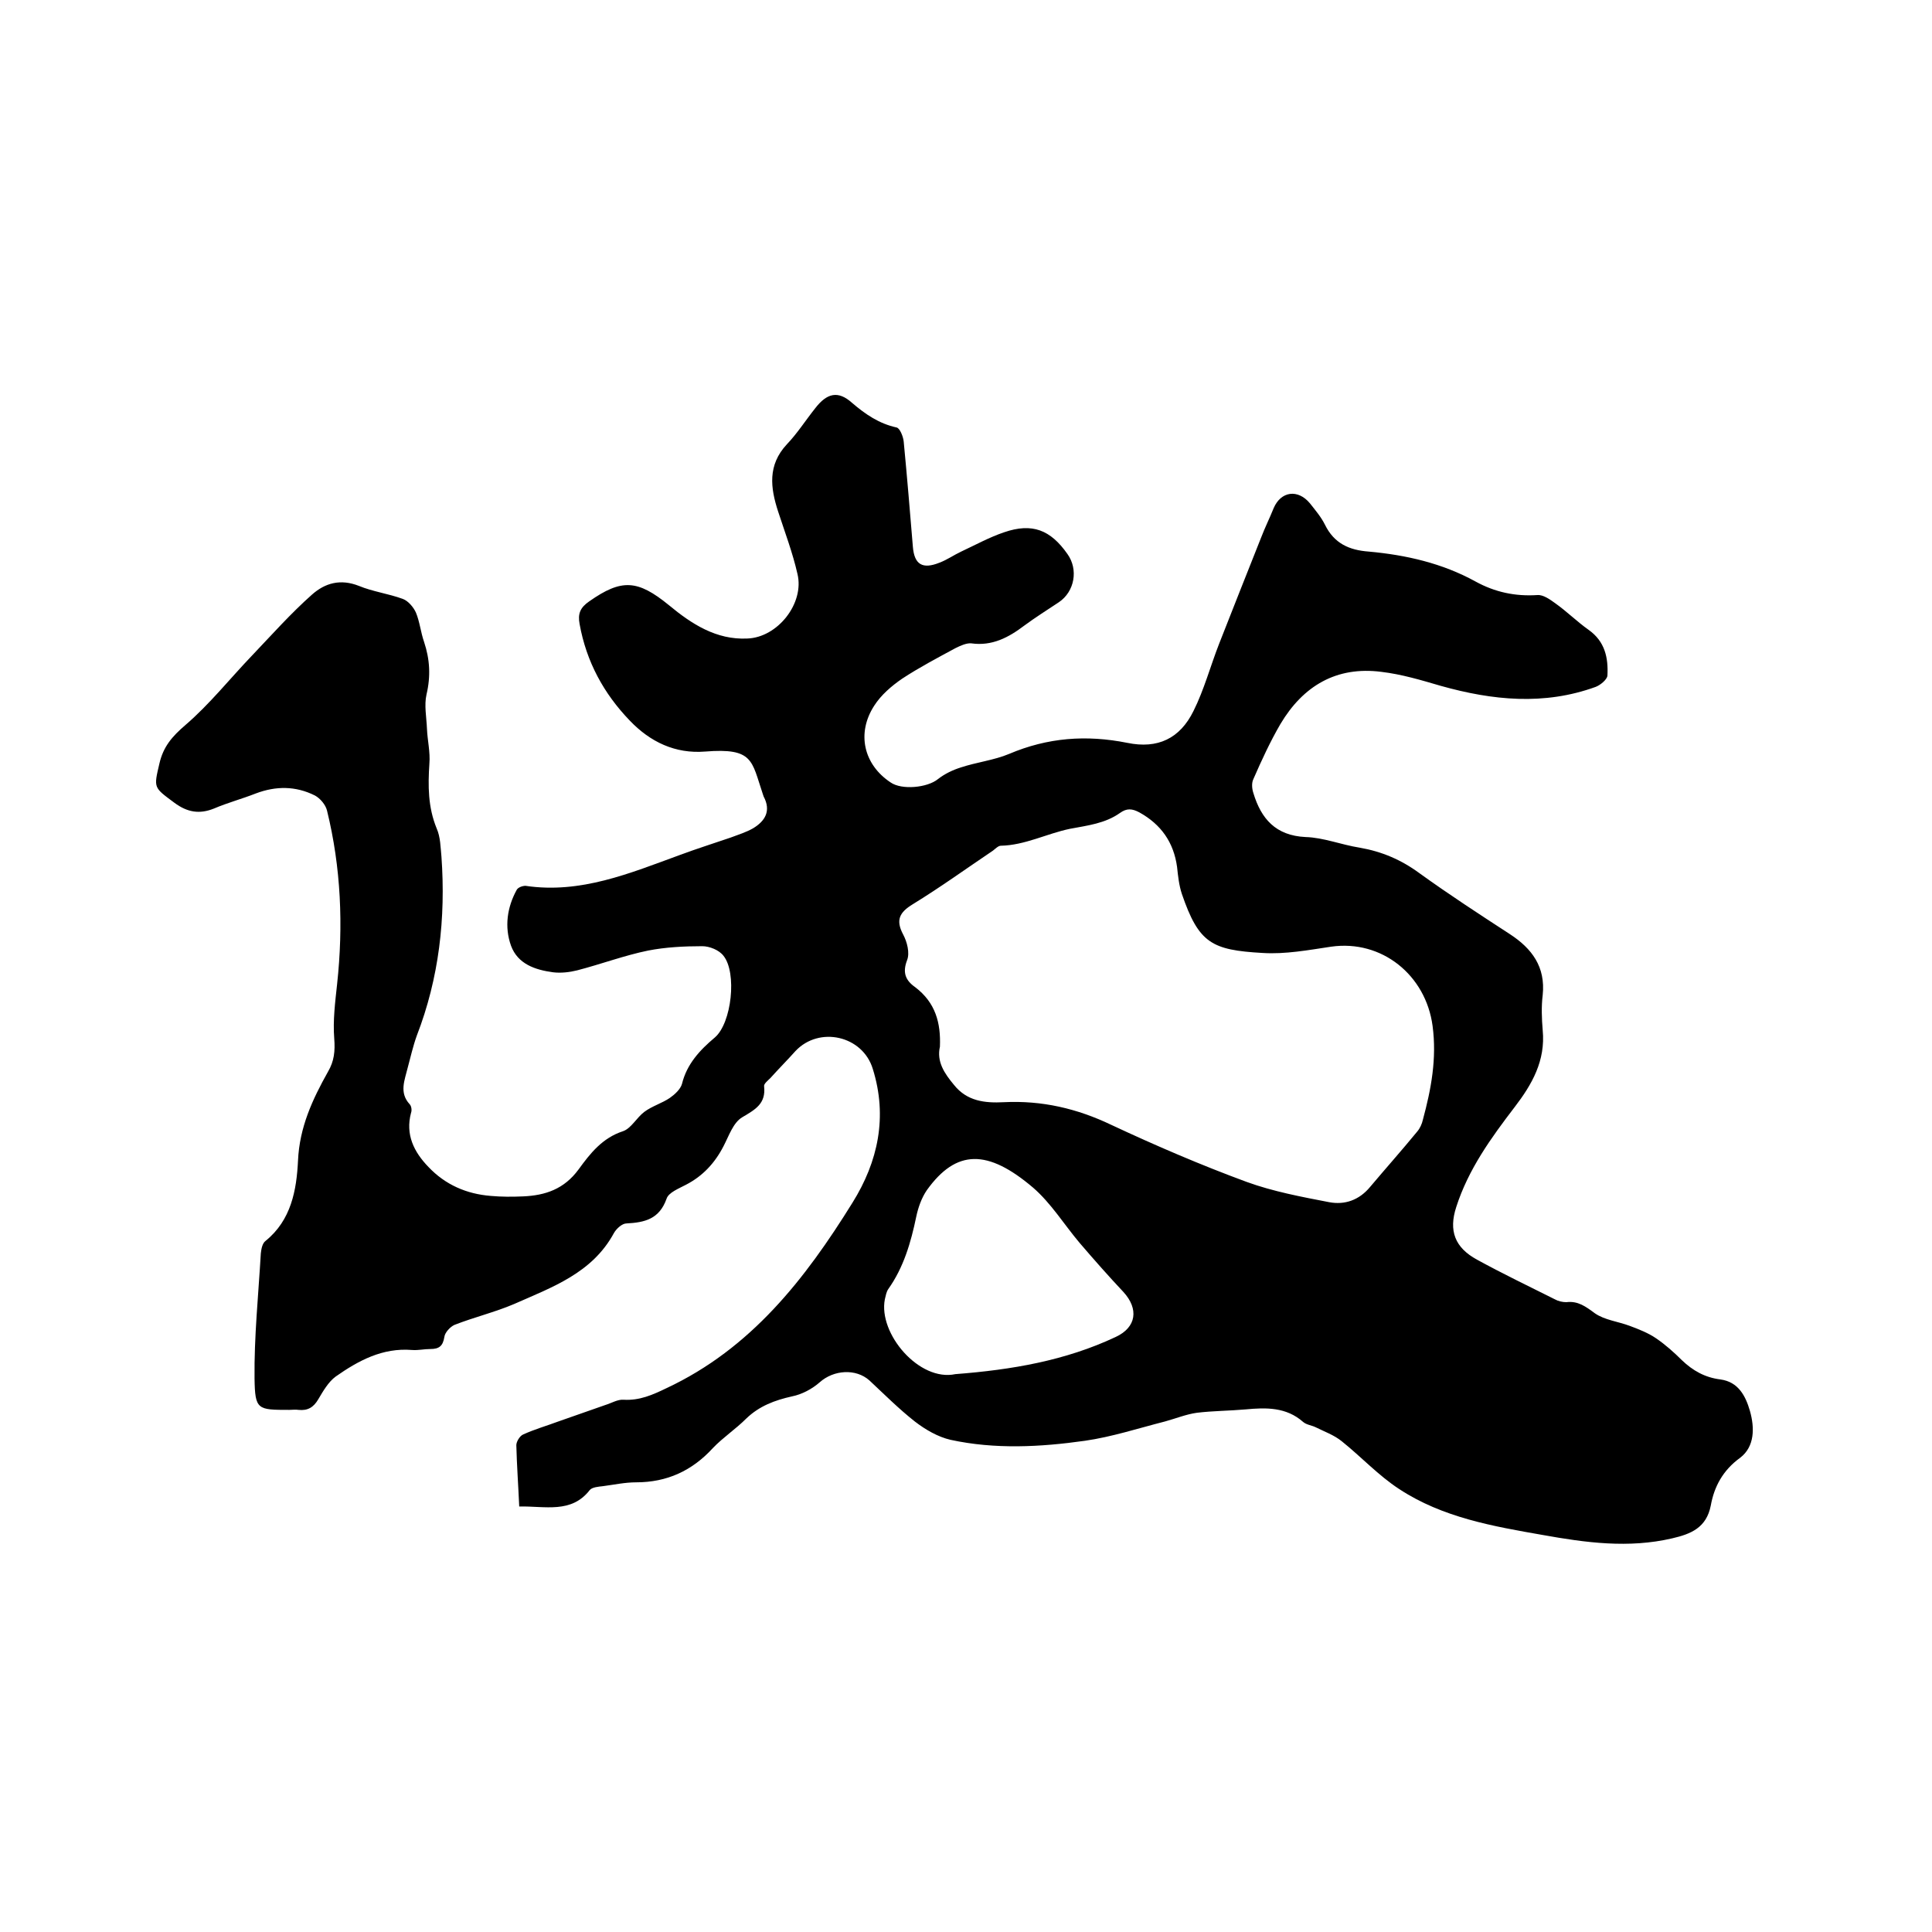
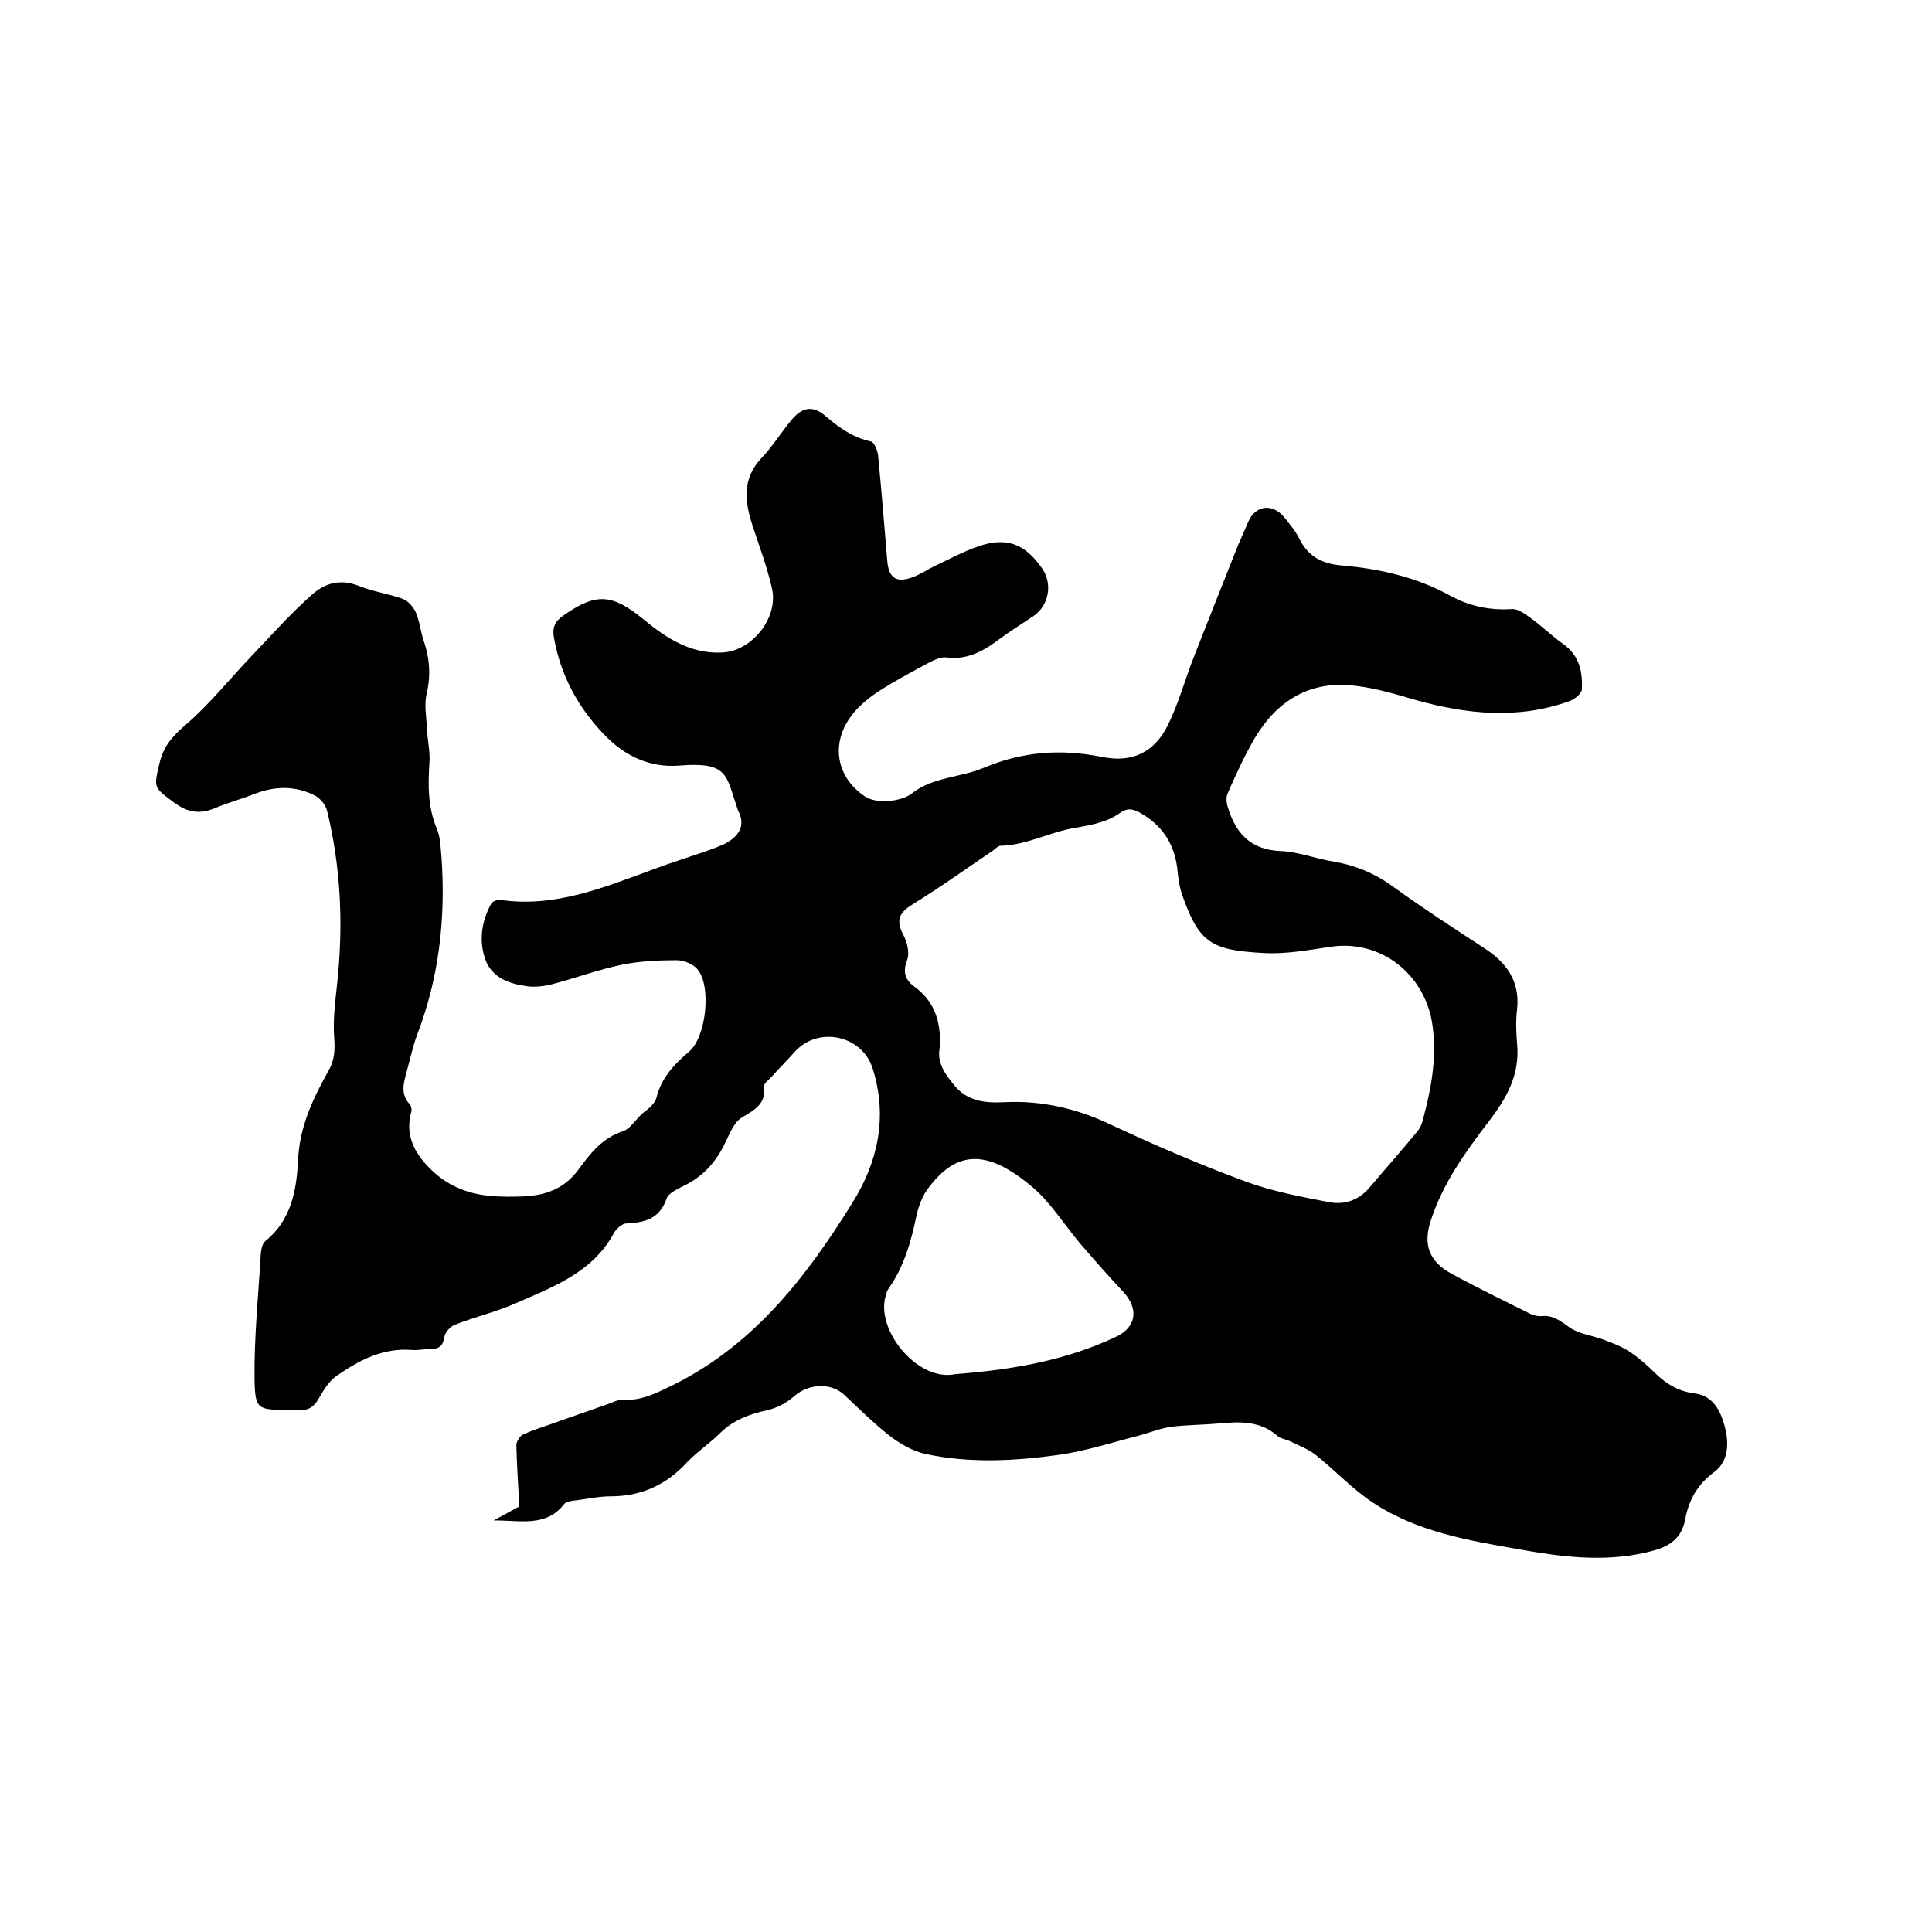
<svg xmlns="http://www.w3.org/2000/svg" enable-background="new 0 0 400 400" viewBox="0 0 400 400">
-   <path d="m107.5 311.9c-.2-4.5-.5-8.6-.6-12.7 0-.7.7-1.9 1.4-2.2 2.4-1.1 4.9-1.8 7.3-2.7 3.2-1.1 6.5-2.3 9.7-3.4 1.3-.4 2.6-1.2 3.8-1.1 3.3.2 6-1 8.9-2.4 17.5-8.2 28.7-22.6 38.5-38.4 5.3-8.5 7.3-17.8 4.2-27.7-2.1-6.9-11.1-8.9-16-3.7-1.7 1.9-3.5 3.7-5.2 5.6-.5.5-1.4 1.2-1.3 1.7.4 3.6-1.8 4.8-4.5 6.4-1.9 1.1-2.8 3.9-3.9 6-1.8 3.5-4.3 6.2-7.8 8-1.5.8-3.6 1.6-4 2.9-1.5 4.2-4.5 4.9-8.3 5.1-.9 0-2.1 1.1-2.6 2-4.5 8.3-12.8 11.2-20.7 14.7-4 1.7-8.2 2.7-12.3 4.3-.9.4-2 1.6-2.1 2.5-.3 1.9-1.1 2.5-2.9 2.5-1.3 0-2.5.3-3.8.2-6.1-.5-11.1 2.2-15.8 5.5-1.5 1.1-2.6 3-3.6 4.7s-2.2 2.4-4.1 2.2c-.6-.1-1.3 0-1.9 0-6.6 0-7.1 0-7.2-6.5-.1-8.6.8-17.3 1.3-25.9.1-.9.3-2.1 1-2.6 5.3-4.3 6.4-10.5 6.7-16.6.3-6.9 3-12.7 6.2-18.4 1.3-2.2 1.5-4.3 1.3-6.9-.3-3.7.2-7.6.6-11.3 1.3-12.1.8-24.1-2.1-35.9-.3-1.2-1.4-2.5-2.5-3.1-4-2-8.1-2-12.3-.4-2.8 1.1-5.8 1.9-8.6 3.1-3 1.2-5.5.8-8.2-1.2-4.3-3.2-4.3-3-3.1-8.1.8-3.5 2.6-5.6 5.4-8 5-4.3 9.2-9.6 13.8-14.4 4.1-4.3 8-8.7 12.4-12.6 2.7-2.4 5.9-3.3 9.7-1.8 2.9 1.2 6.1 1.6 9.1 2.7 1.1.4 2.2 1.7 2.7 2.8.8 1.9 1 4.1 1.7 6.1 1.2 3.6 1.4 7.1.5 10.9-.5 2.2 0 4.7.1 7.1s.7 4.8.5 7.2c-.3 4.6-.3 9 1.5 13.4.8 1.8.8 3.9 1 5.9.9 12.7-.5 25.1-5.1 37-.8 2.2-1.3 4.5-1.9 6.7-.6 2.5-1.8 5.1.4 7.5.4.4.5 1.3.3 1.8-1.2 4.5.6 8.1 3.6 11.2 3.5 3.7 7.9 5.6 12.9 6 2.2.2 4.4.2 6.7.1 4.6-.2 8.5-1.5 11.5-5.6 2.4-3.3 4.9-6.5 9.2-7.9 1.7-.6 2.8-2.8 4.4-4s3.7-1.8 5.3-2.9c1-.7 2.2-1.8 2.5-2.9 1-4.1 3.7-7 6.8-9.6 3.5-3 4.6-13.4 1.8-16.9-.9-1.2-2.9-2-4.4-2-3.8 0-7.6.2-11.2.9-4.9 1-9.7 2.8-14.7 4.1-1.6.4-3.4.6-5 .4-3.7-.5-7.3-1.7-8.7-5.5-1.4-3.9-.8-8 1.2-11.6.3-.5 1.2-.8 1.8-.8 11.4 1.7 21.6-2.6 32-6.4 3.5-1.3 7-2.4 10.5-3.6 1.6-.6 3.2-1.1 4.6-1.9 2.5-1.5 3.8-3.6 2.2-6.6-.1-.2-.1-.4-.2-.6-2.3-6.8-1.9-9.5-11.9-8.7-6.2.5-11.4-2-15.6-6.4-5.4-5.6-9-12.2-10.4-20-.4-2.1.1-3.4 2-4.7 6.7-4.7 10-4.5 16.5.8 4.7 3.9 9.8 7.2 16.2 6.9 6.3-.2 11.9-7.3 10.4-13.4-1-4.4-2.6-8.6-4-12.9-1.6-4.9-2.2-9.6 1.8-13.9 2.2-2.3 3.9-5 5.9-7.5 2.4-3.1 4.7-3.7 7.6-1.1 2.8 2.4 5.6 4.3 9.2 5.1.7.1 1.4 1.9 1.5 2.9.7 7.3 1.3 14.5 1.9 21.8.3 3.7 2 4.7 5.5 3.3 1.6-.6 3-1.6 4.5-2.3 3-1.4 5.9-3 8.9-4 5.8-2 9.6-.5 13.1 4.5 2.3 3.2 1.5 7.8-1.8 10-2.4 1.6-4.8 3.1-7.1 4.8-3.3 2.5-6.7 4.3-11 3.7-1-.1-2.3.5-3.3 1-3.7 2-7.5 4-11 6.3-2.2 1.5-4.4 3.4-5.8 5.6-3.7 5.7-2.2 12.2 3.4 15.9 2.3 1.6 7.6 1.1 9.8-.7 1.4-1.1 3.1-1.9 4.7-2.4 3.3-1.1 6.9-1.5 10-2.8 8-3.4 16-4 24.5-2.3 6.3 1.3 10.9-.9 13.7-6.6 2.2-4.4 3.5-9.3 5.3-13.9 2.9-7.4 5.8-14.7 8.7-22 .8-2.1 1.8-4.1 2.6-6.1 1.5-3.5 5-4 7.5-1 1.1 1.4 2.3 2.8 3.1 4.4 1.9 3.9 5 5.3 9.1 5.6 7.7.7 15.2 2.4 22.1 6.2 4 2.2 8.2 3.1 12.8 2.8 1.2-.1 2.6.9 3.7 1.7 2.4 1.7 4.5 3.8 6.9 5.5 3.4 2.4 4.1 5.8 3.9 9.5-.1.8-1.4 1.9-2.4 2.3-10.7 3.9-21.4 2.8-32.1-.2-4.1-1.2-8.1-2.4-12.3-2.9-9.3-1.2-16.2 2.9-20.9 10.8-2.1 3.6-3.9 7.5-5.6 11.4-.4.8-.3 2 0 2.9 1.6 5.3 4.6 8.8 10.8 9.1 3.7.1 7.4 1.6 11.2 2.2 4.6.8 8.6 2.5 12.4 5.3 6.1 4.4 12.4 8.5 18.7 12.6 4.6 3 7.4 6.8 6.8 12.6-.3 2.4-.2 4.9 0 7.3.6 6.3-2.2 11.2-5.8 15.9-4.9 6.4-9.6 12.9-12.1 20.7-1.6 4.9-.3 8.4 4.3 10.9 5.3 2.9 10.7 5.5 16.1 8.2.7.4 1.6.6 2.4.6 2.4-.3 4 .9 5.9 2.3 2 1.4 4.8 1.7 7.2 2.6 1.9.7 3.9 1.5 5.5 2.6 1.9 1.3 3.7 2.9 5.3 4.5 2.3 2.2 4.8 3.6 8 4 3.7.5 5.2 3.4 6.1 6.5 1 3.5 1 7.4-2 9.7-3.6 2.6-5.4 6-6.1 9.9-.9 4.6-4.1 5.9-8 6.8-9 2.1-17.9.9-26.8-.7-10.3-1.8-20.7-3.6-29.7-9.5-4.3-2.8-7.9-6.7-11.9-9.9-1.6-1.3-3.6-2-5.4-2.9-.8-.4-1.9-.5-2.6-1.1-3.5-3.1-7.7-3-11.9-2.6-3.4.3-6.8.3-10.1.7-2.2.3-4.4 1.2-6.6 1.8-5.5 1.4-11 3.2-16.6 4-9.2 1.3-18.6 1.8-27.8-.2-2.6-.6-5.2-2.1-7.4-3.8-3.3-2.6-6.3-5.6-9.4-8.5-2.8-2.5-7.4-2.2-10.3.4-1.6 1.4-3.7 2.5-5.7 2.9-3.6.8-6.8 2-9.5 4.6-2.2 2.2-4.8 3.9-6.9 6.1-4.3 4.7-9.5 7.1-15.9 7.1-2.3 0-4.6.5-6.9.8-.9.1-2.2.2-2.7.8-3.8 4.9-9.2 3.3-14.6 3.4zm87.1-95.2c-.7 3.1.9 5.5 2.9 7.9 2.7 3.4 6.4 3.8 10.3 3.6 7.9-.4 15.2 1.3 22.3 4.7 9.2 4.3 18.5 8.3 28 11.8 5.5 2 11.4 3.1 17.1 4.2 3.2.6 6.2-.4 8.5-3.2 3.2-3.8 6.5-7.5 9.7-11.4.6-.7 1-1.6 1.2-2.5 1.7-6.3 2.9-12.6 2-19.4-1.4-10.5-10.5-17.9-21-16.4-4.7.7-9.5 1.6-14.2 1.3-10.5-.6-13.2-2-16.7-12.2-.6-1.8-.8-3.7-1-5.6-.7-5.1-3.3-8.8-7.8-11.3-1.5-.8-2.6-.9-4 .1-3.1 2.2-6.7 2.6-10.4 3.3-4.8 1-9.3 3.4-14.3 3.5-.5 0-1.1.6-1.6 1-5.5 3.7-10.9 7.6-16.6 11.1-2.8 1.7-3.6 3.3-2 6.3.8 1.5 1.4 3.8.8 5.3-1 2.6-.3 4.2 1.7 5.6 4.2 3.2 5.3 7.4 5.1 12.3zm3.2 67.8c11.7-.9 22.8-2.8 33.2-7.7 4.3-2 4.8-5.8 1.6-9.3-3.1-3.3-6.1-6.7-9.1-10.2-3.2-3.8-5.9-8.2-9.6-11.4-9.4-8-15.9-8-22 .5-1.1 1.6-1.8 3.6-2.2 5.5-1.1 5.3-2.6 10.5-5.8 15-.4.6-.5 1.3-.7 2.1-1.4 7.1 7.1 17.1 14.6 15.5z" />
+   <path d="m107.5 311.9c-.2-4.5-.5-8.6-.6-12.7 0-.7.7-1.9 1.4-2.2 2.4-1.1 4.9-1.8 7.3-2.7 3.2-1.1 6.5-2.3 9.7-3.4 1.3-.4 2.6-1.2 3.8-1.1 3.3.2 6-1 8.9-2.4 17.5-8.2 28.7-22.6 38.5-38.4 5.3-8.5 7.3-17.8 4.2-27.7-2.1-6.9-11.1-8.9-16-3.7-1.7 1.9-3.5 3.7-5.2 5.6-.5.5-1.4 1.2-1.3 1.7.4 3.6-1.8 4.8-4.5 6.4-1.9 1.1-2.8 3.9-3.9 6-1.8 3.5-4.3 6.2-7.8 8-1.5.8-3.6 1.6-4 2.9-1.5 4.2-4.5 4.9-8.3 5.1-.9 0-2.1 1.1-2.6 2-4.5 8.3-12.8 11.2-20.7 14.7-4 1.7-8.2 2.7-12.3 4.3-.9.4-2 1.6-2.1 2.5-.3 1.9-1.1 2.5-2.9 2.5-1.3 0-2.5.3-3.8.2-6.1-.5-11.1 2.2-15.8 5.5-1.5 1.1-2.6 3-3.6 4.7s-2.2 2.4-4.1 2.2c-.6-.1-1.3 0-1.9 0-6.6 0-7.1 0-7.2-6.5-.1-8.6.8-17.3 1.3-25.9.1-.9.3-2.1 1-2.6 5.3-4.3 6.4-10.5 6.7-16.6.3-6.9 3-12.7 6.2-18.4 1.3-2.2 1.5-4.3 1.3-6.9-.3-3.7.2-7.6.6-11.3 1.3-12.1.8-24.1-2.1-35.9-.3-1.2-1.4-2.5-2.5-3.1-4-2-8.1-2-12.3-.4-2.8 1.1-5.8 1.9-8.6 3.1-3 1.2-5.5.8-8.2-1.2-4.3-3.2-4.3-3-3.1-8.1.8-3.5 2.6-5.6 5.4-8 5-4.3 9.2-9.6 13.8-14.4 4.1-4.3 8-8.7 12.4-12.6 2.7-2.4 5.9-3.3 9.7-1.8 2.9 1.2 6.1 1.6 9.1 2.7 1.1.4 2.2 1.7 2.7 2.8.8 1.9 1 4.1 1.7 6.1 1.2 3.6 1.4 7.1.5 10.9-.5 2.2 0 4.7.1 7.1s.7 4.8.5 7.2c-.3 4.6-.3 9 1.5 13.4.8 1.8.8 3.9 1 5.9.9 12.7-.5 25.1-5.1 37-.8 2.2-1.3 4.5-1.9 6.7-.6 2.5-1.8 5.1.4 7.5.4.4.5 1.3.3 1.8-1.2 4.5.6 8.1 3.6 11.2 3.5 3.7 7.9 5.6 12.9 6 2.2.2 4.4.2 6.7.1 4.6-.2 8.5-1.5 11.5-5.6 2.4-3.3 4.9-6.5 9.2-7.9 1.7-.6 2.8-2.8 4.4-4c1-.7 2.2-1.8 2.5-2.9 1-4.1 3.7-7 6.8-9.6 3.5-3 4.6-13.4 1.8-16.9-.9-1.2-2.9-2-4.4-2-3.8 0-7.6.2-11.2.9-4.9 1-9.7 2.8-14.7 4.1-1.6.4-3.4.6-5 .4-3.7-.5-7.3-1.7-8.7-5.5-1.4-3.9-.8-8 1.2-11.6.3-.5 1.2-.8 1.8-.8 11.4 1.7 21.6-2.6 32-6.4 3.5-1.3 7-2.4 10.5-3.6 1.6-.6 3.2-1.1 4.6-1.9 2.5-1.5 3.8-3.6 2.2-6.6-.1-.2-.1-.4-.2-.6-2.3-6.8-1.9-9.5-11.9-8.7-6.2.5-11.4-2-15.6-6.4-5.4-5.6-9-12.2-10.4-20-.4-2.1.1-3.4 2-4.7 6.7-4.7 10-4.5 16.5.8 4.7 3.9 9.8 7.2 16.2 6.9 6.3-.2 11.9-7.3 10.4-13.4-1-4.4-2.6-8.6-4-12.9-1.6-4.9-2.2-9.6 1.8-13.9 2.2-2.3 3.9-5 5.9-7.5 2.4-3.1 4.7-3.7 7.6-1.1 2.8 2.4 5.6 4.3 9.2 5.1.7.1 1.4 1.9 1.5 2.9.7 7.3 1.3 14.5 1.9 21.8.3 3.7 2 4.7 5.5 3.3 1.6-.6 3-1.6 4.5-2.3 3-1.4 5.9-3 8.9-4 5.8-2 9.6-.5 13.1 4.5 2.3 3.2 1.5 7.8-1.8 10-2.4 1.6-4.8 3.1-7.1 4.8-3.3 2.5-6.7 4.3-11 3.7-1-.1-2.3.5-3.3 1-3.7 2-7.5 4-11 6.3-2.2 1.5-4.4 3.4-5.8 5.6-3.7 5.7-2.2 12.2 3.4 15.9 2.3 1.6 7.6 1.1 9.8-.7 1.4-1.1 3.1-1.9 4.7-2.4 3.3-1.1 6.9-1.5 10-2.8 8-3.4 16-4 24.5-2.3 6.3 1.3 10.9-.9 13.7-6.6 2.2-4.4 3.5-9.3 5.3-13.9 2.9-7.4 5.8-14.7 8.7-22 .8-2.1 1.8-4.1 2.6-6.1 1.5-3.5 5-4 7.5-1 1.1 1.4 2.3 2.8 3.1 4.4 1.9 3.9 5 5.3 9.1 5.6 7.7.7 15.2 2.4 22.1 6.2 4 2.2 8.2 3.1 12.8 2.8 1.2-.1 2.6.9 3.7 1.7 2.4 1.7 4.5 3.8 6.9 5.5 3.4 2.4 4.1 5.8 3.9 9.5-.1.8-1.4 1.9-2.4 2.3-10.7 3.9-21.4 2.8-32.1-.2-4.1-1.2-8.1-2.4-12.3-2.9-9.3-1.2-16.2 2.9-20.9 10.8-2.1 3.6-3.9 7.5-5.6 11.4-.4.8-.3 2 0 2.9 1.6 5.3 4.6 8.8 10.8 9.1 3.7.1 7.4 1.6 11.2 2.2 4.6.8 8.6 2.5 12.4 5.3 6.1 4.4 12.4 8.5 18.7 12.6 4.6 3 7.4 6.8 6.8 12.6-.3 2.4-.2 4.9 0 7.3.6 6.3-2.2 11.2-5.8 15.9-4.9 6.4-9.6 12.9-12.1 20.7-1.6 4.9-.3 8.4 4.3 10.9 5.3 2.9 10.7 5.5 16.1 8.2.7.4 1.6.6 2.4.6 2.4-.3 4 .9 5.9 2.3 2 1.4 4.8 1.7 7.2 2.6 1.9.7 3.9 1.5 5.5 2.6 1.9 1.3 3.7 2.9 5.3 4.5 2.3 2.2 4.8 3.6 8 4 3.7.5 5.2 3.4 6.1 6.5 1 3.5 1 7.4-2 9.7-3.6 2.6-5.4 6-6.1 9.9-.9 4.6-4.1 5.9-8 6.8-9 2.1-17.9.9-26.8-.7-10.3-1.8-20.7-3.6-29.7-9.5-4.3-2.8-7.9-6.7-11.9-9.9-1.6-1.3-3.6-2-5.4-2.9-.8-.4-1.9-.5-2.6-1.1-3.5-3.1-7.7-3-11.9-2.6-3.4.3-6.8.3-10.1.7-2.2.3-4.4 1.2-6.6 1.8-5.5 1.4-11 3.2-16.6 4-9.2 1.3-18.6 1.8-27.8-.2-2.6-.6-5.2-2.1-7.4-3.8-3.3-2.6-6.3-5.6-9.4-8.5-2.8-2.5-7.4-2.2-10.3.4-1.6 1.4-3.7 2.5-5.7 2.9-3.6.8-6.8 2-9.5 4.6-2.2 2.2-4.8 3.9-6.9 6.1-4.3 4.7-9.5 7.1-15.9 7.1-2.3 0-4.6.5-6.9.8-.9.1-2.2.2-2.7.8-3.8 4.9-9.2 3.3-14.6 3.4zm87.1-95.2c-.7 3.1.9 5.5 2.9 7.9 2.7 3.4 6.4 3.8 10.3 3.6 7.9-.4 15.2 1.3 22.3 4.7 9.2 4.3 18.5 8.3 28 11.8 5.5 2 11.4 3.1 17.1 4.2 3.2.6 6.2-.4 8.5-3.2 3.2-3.8 6.5-7.5 9.7-11.4.6-.7 1-1.6 1.2-2.5 1.7-6.3 2.9-12.6 2-19.4-1.4-10.5-10.5-17.9-21-16.4-4.7.7-9.5 1.6-14.2 1.3-10.5-.6-13.2-2-16.7-12.2-.6-1.8-.8-3.7-1-5.6-.7-5.1-3.3-8.8-7.8-11.3-1.5-.8-2.6-.9-4 .1-3.1 2.2-6.7 2.6-10.4 3.3-4.8 1-9.3 3.4-14.3 3.5-.5 0-1.1.6-1.6 1-5.5 3.7-10.9 7.6-16.6 11.1-2.8 1.7-3.6 3.3-2 6.3.8 1.5 1.4 3.8.8 5.3-1 2.6-.3 4.2 1.7 5.6 4.2 3.2 5.3 7.4 5.1 12.3zm3.2 67.8c11.7-.9 22.8-2.8 33.2-7.7 4.3-2 4.8-5.8 1.6-9.3-3.1-3.3-6.1-6.7-9.1-10.2-3.2-3.8-5.9-8.2-9.6-11.4-9.4-8-15.9-8-22 .5-1.1 1.6-1.8 3.6-2.2 5.5-1.1 5.3-2.6 10.5-5.8 15-.4.6-.5 1.3-.7 2.1-1.4 7.1 7.1 17.1 14.6 15.5z" />
</svg>